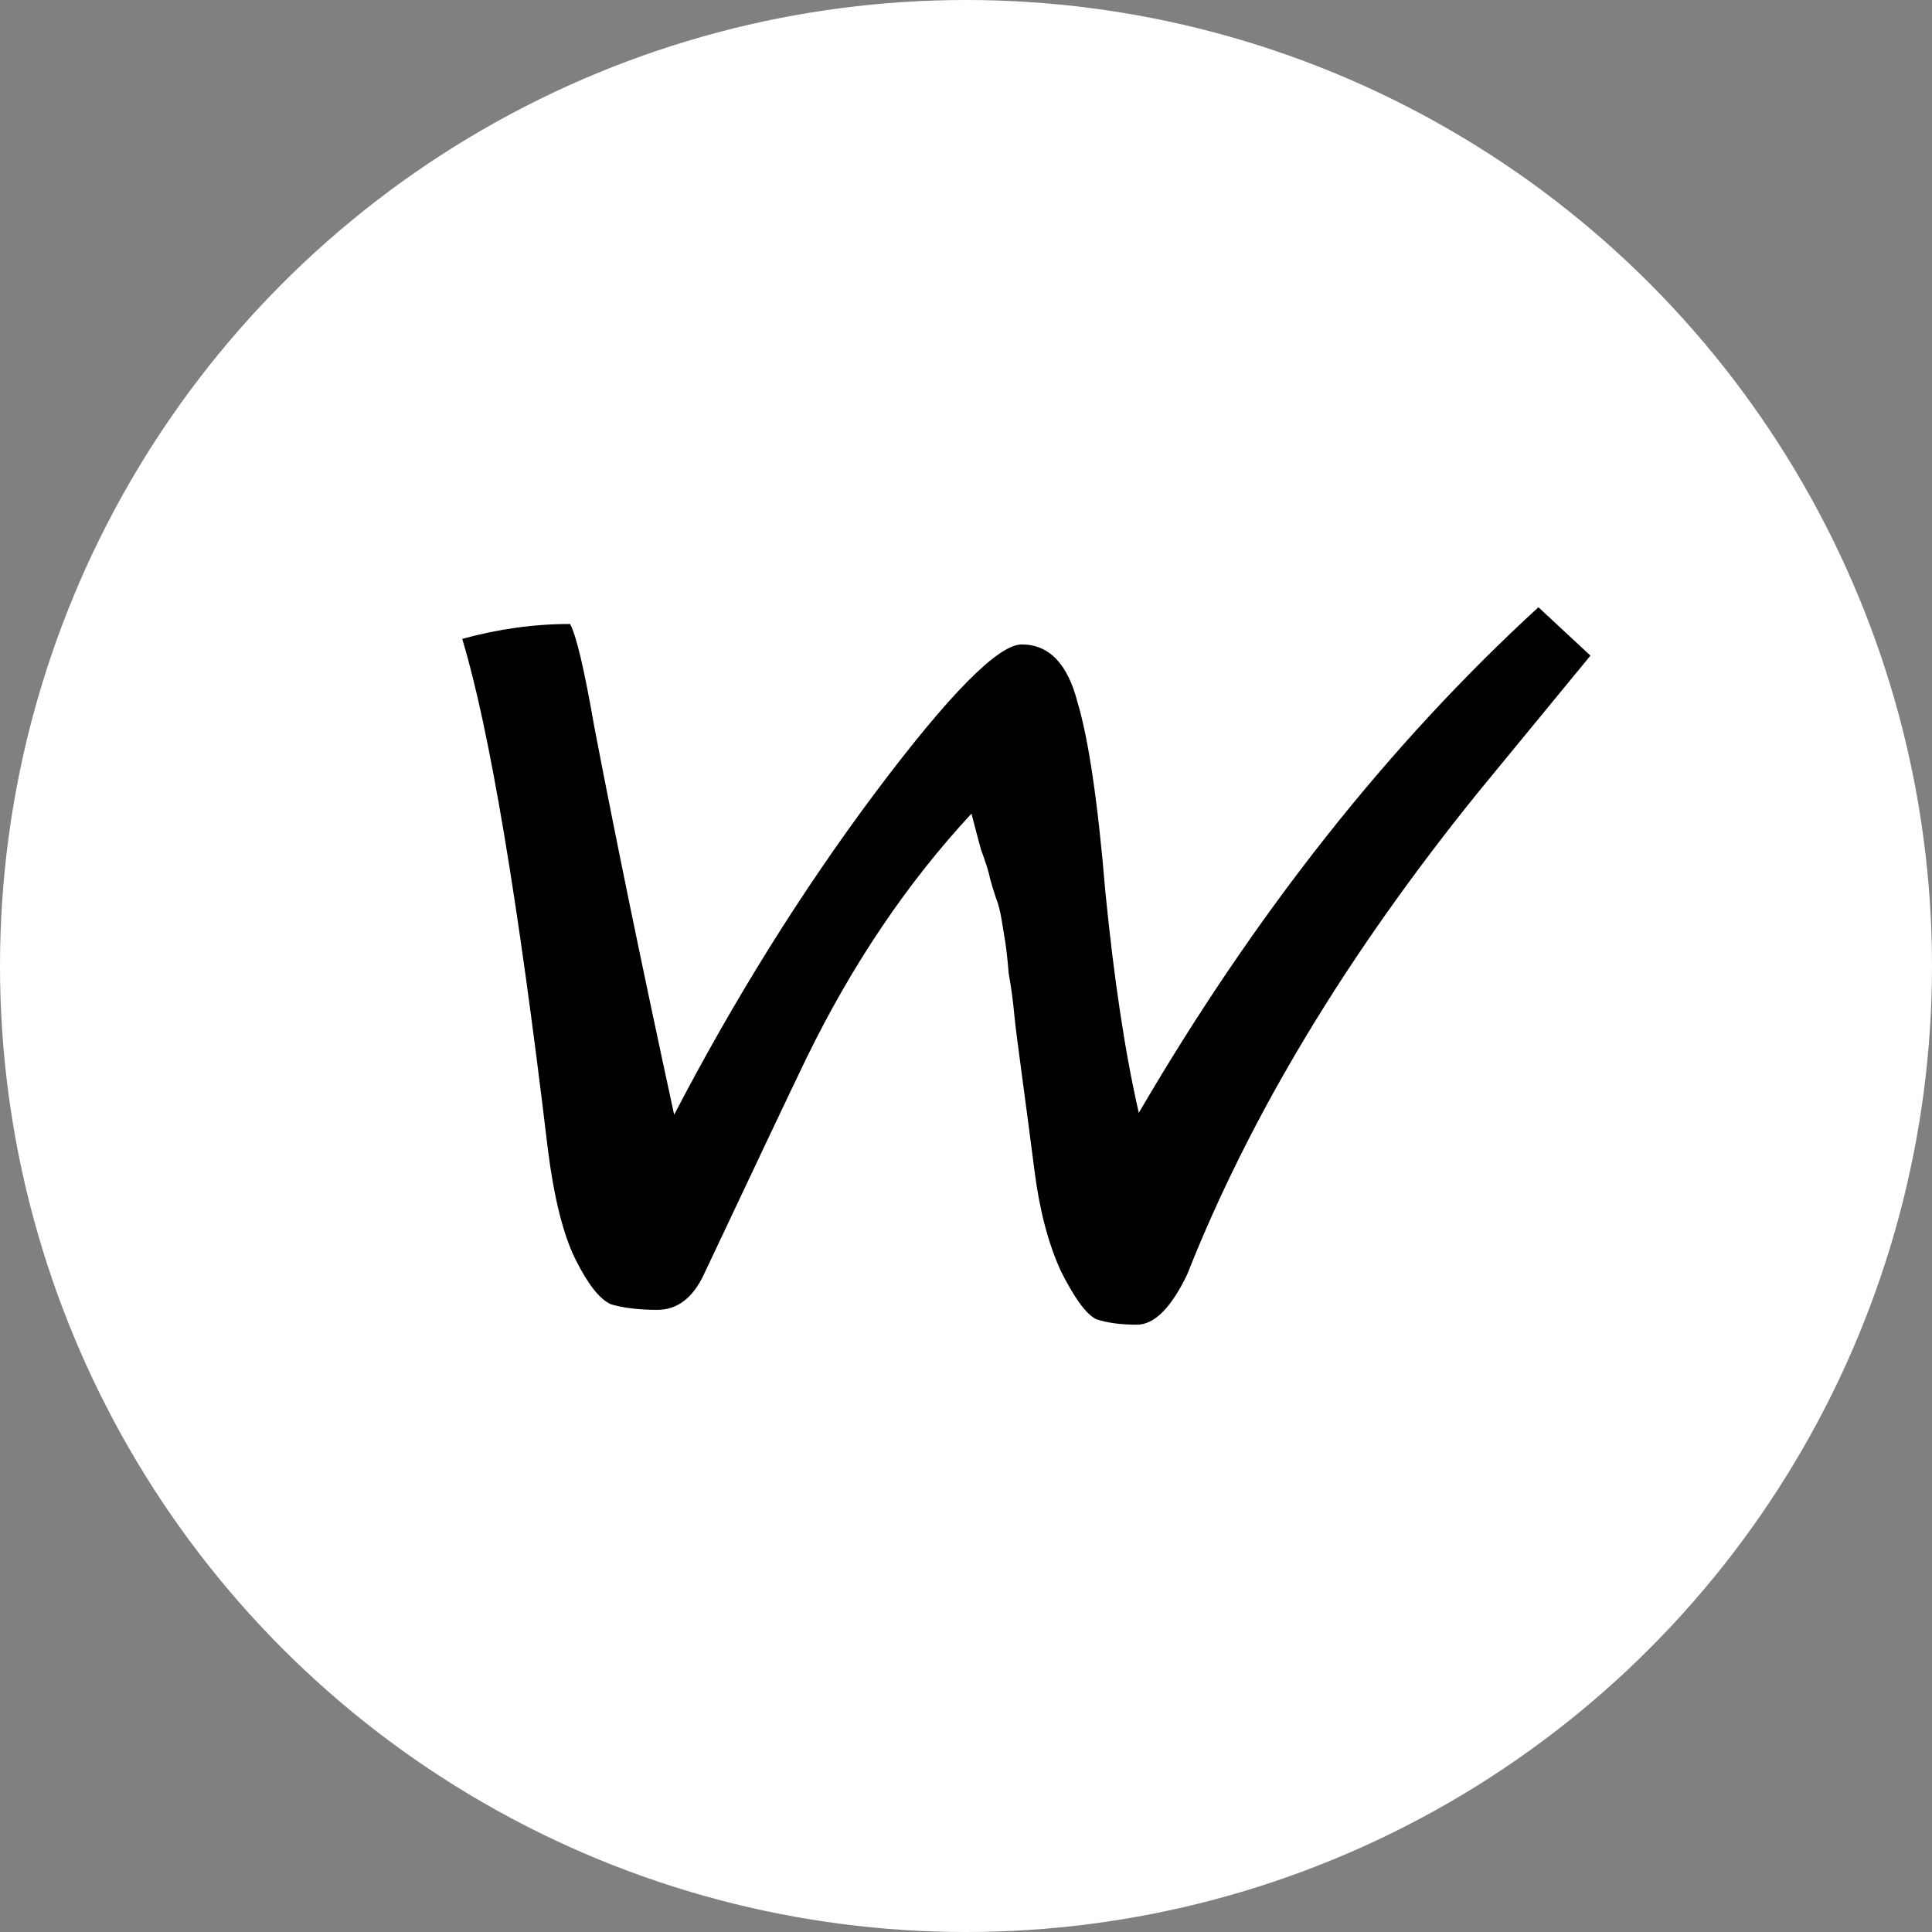
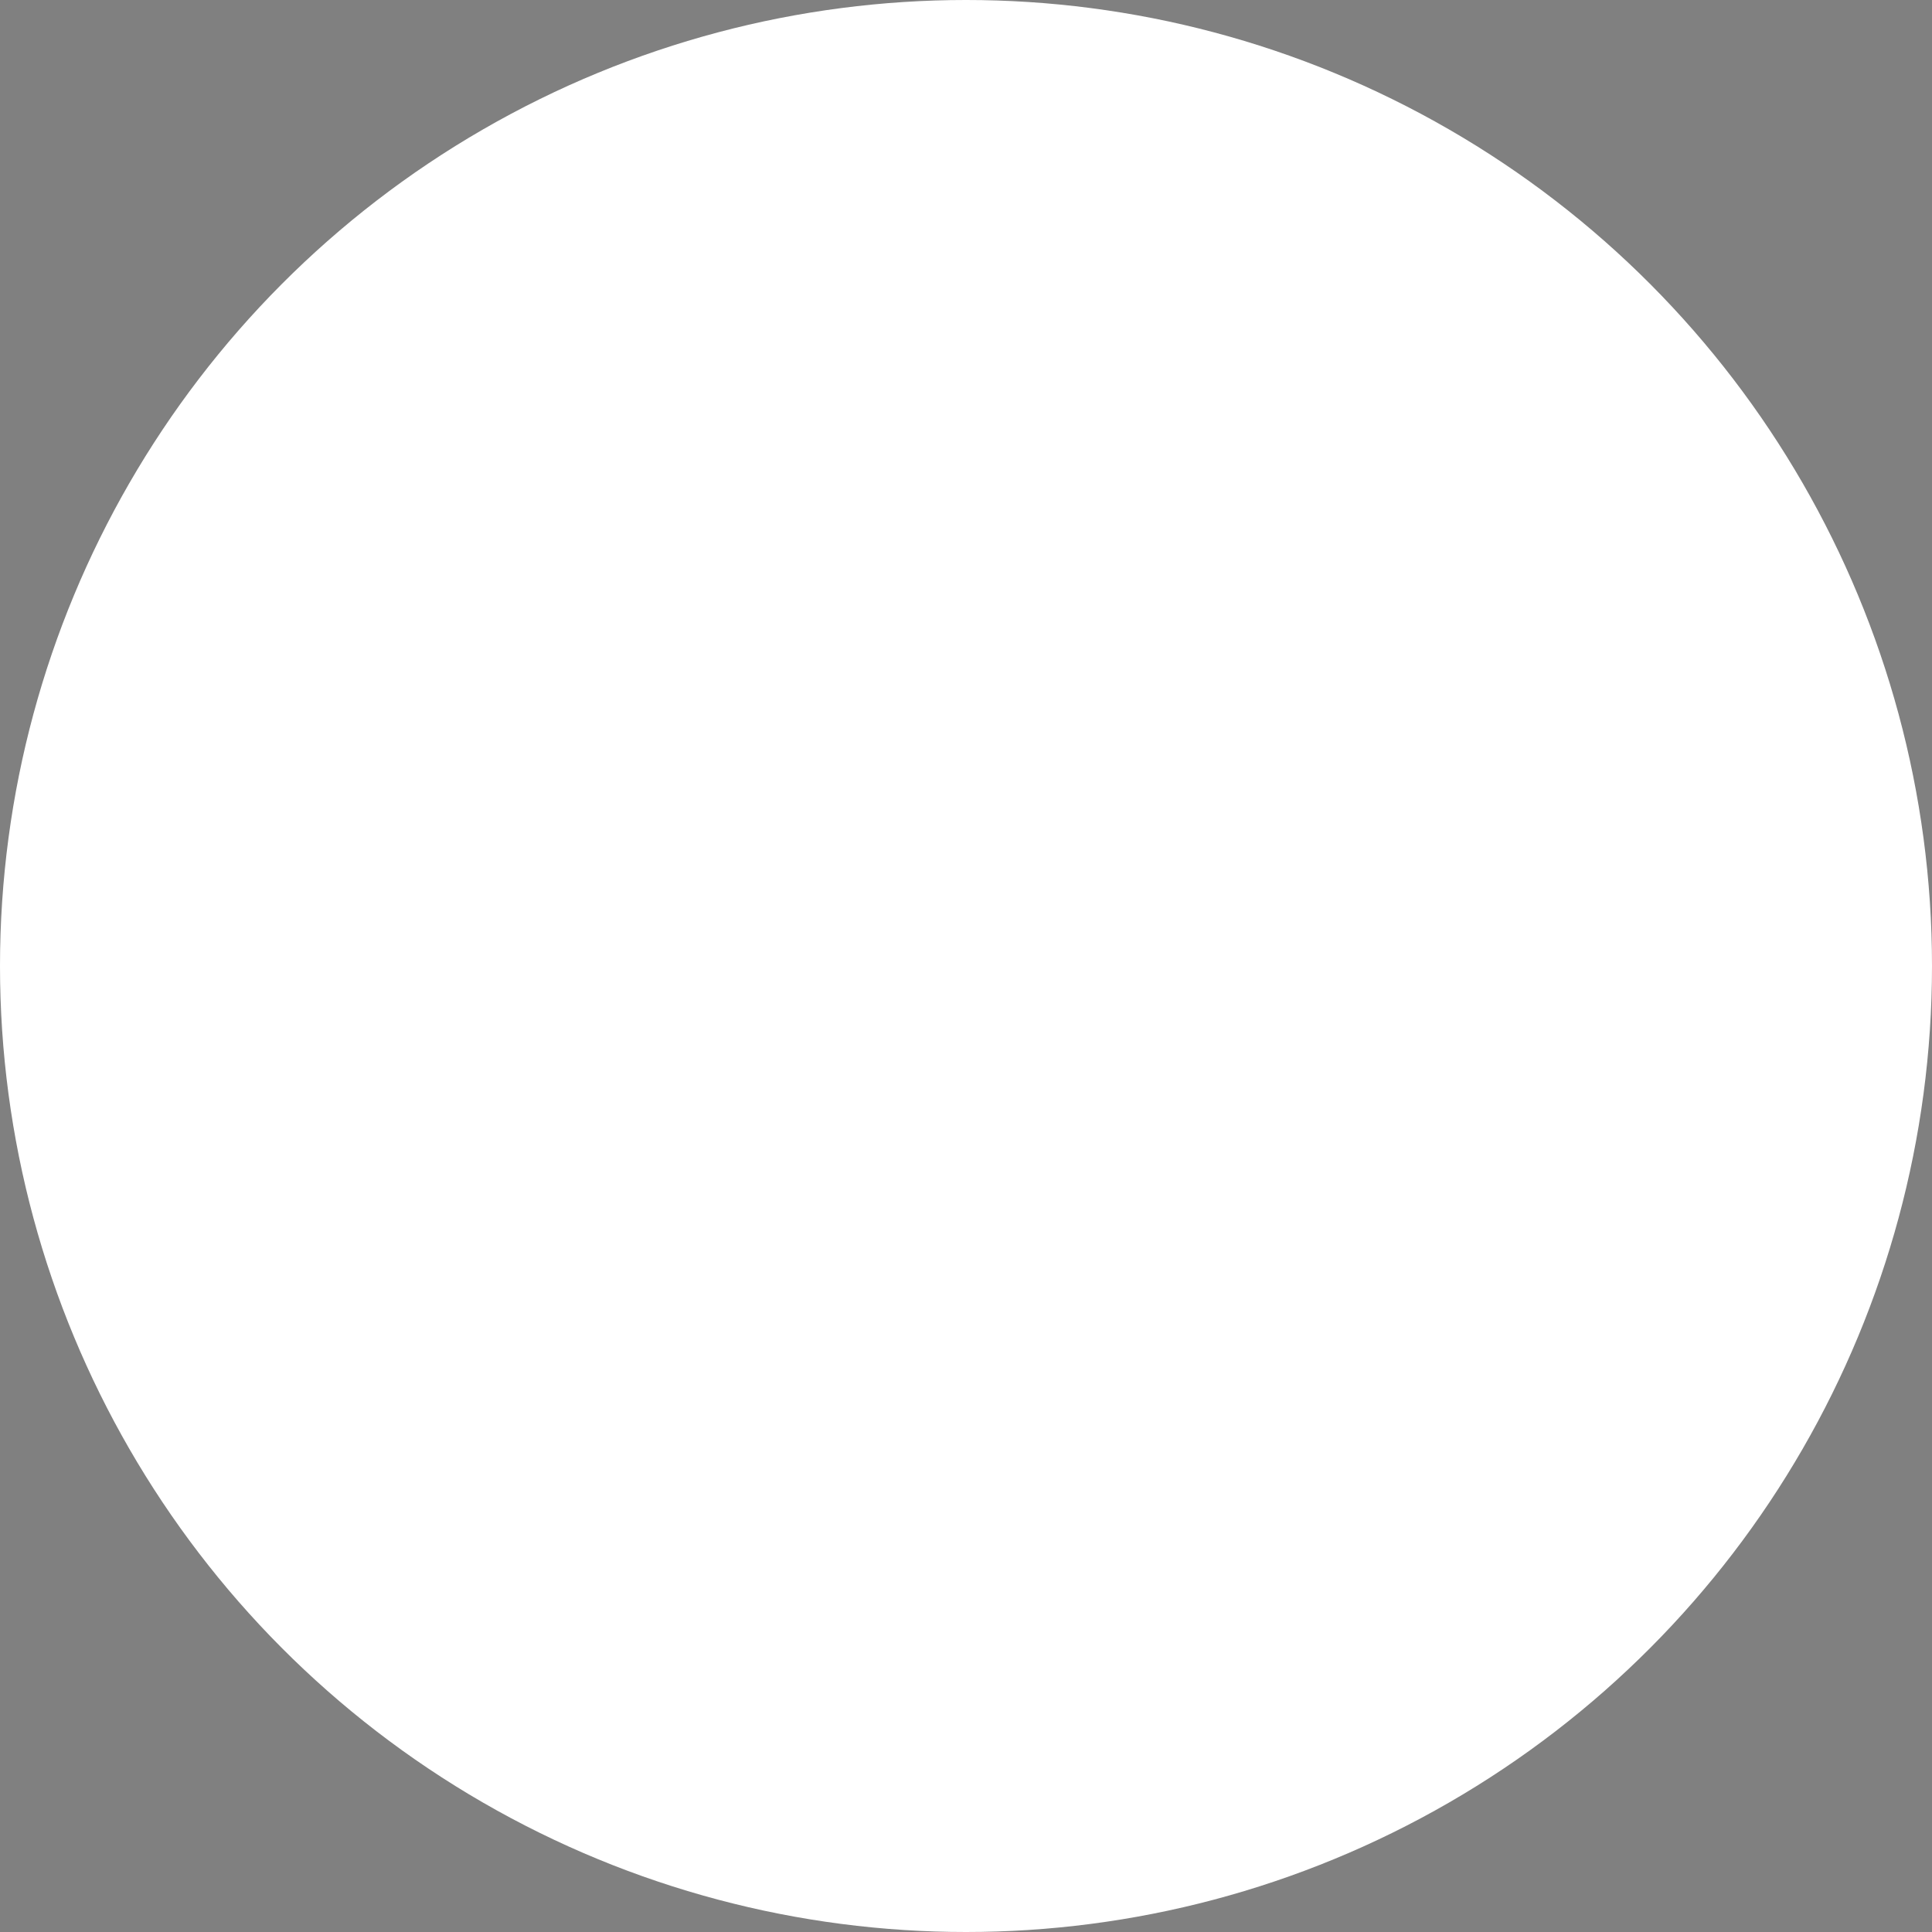
<svg xmlns="http://www.w3.org/2000/svg" width="32" height="32" viewBox="0 0 32 32" fill="none">
  <rect x="0" y="0" width="32" height="32" fill="#808080" stroke="none" />
  <circle cx="16" cy="16" r="16" fill="white" />
-   <path d="M25.481 10.058L26.343 10.859L24.496 13.106C22.32 15.795 20.709 18.463 19.663 21.11C19.396 21.664 19.119 21.941 18.831 21.941C18.564 21.941 18.339 21.911 18.154 21.849C17.99 21.767 17.795 21.5 17.569 21.049C17.364 20.597 17.22 20.053 17.138 19.417C17.056 18.781 16.984 18.237 16.923 17.785C16.861 17.334 16.82 17.006 16.799 16.8C16.779 16.575 16.748 16.349 16.707 16.123C16.687 15.877 16.666 15.692 16.645 15.569C16.625 15.446 16.605 15.323 16.584 15.2C16.563 15.076 16.533 14.963 16.492 14.861C16.451 14.738 16.42 14.635 16.399 14.553C16.379 14.45 16.327 14.286 16.245 14.06C16.184 13.835 16.132 13.64 16.091 13.476C15.024 14.625 14.111 15.979 13.351 17.539C13.064 18.134 12.5 19.325 11.658 21.11C11.474 21.5 11.217 21.695 10.889 21.695C10.581 21.695 10.324 21.664 10.119 21.603C9.934 21.521 9.739 21.274 9.534 20.864C9.329 20.453 9.175 19.838 9.072 19.017C8.58 14.892 8.108 12.08 7.656 10.582C8.251 10.418 8.847 10.335 9.442 10.335C9.544 10.52 9.678 11.085 9.842 12.029C10.191 13.855 10.632 16 11.166 18.463C12.171 16.534 13.28 14.758 14.491 13.137C15.722 11.495 16.533 10.674 16.923 10.674C17.374 10.674 17.682 10.992 17.846 11.628C18.031 12.244 18.185 13.291 18.308 14.768C18.452 16.226 18.636 17.447 18.862 18.432C20.791 15.128 22.997 12.336 25.481 10.058Z" fill="black" />
</svg>